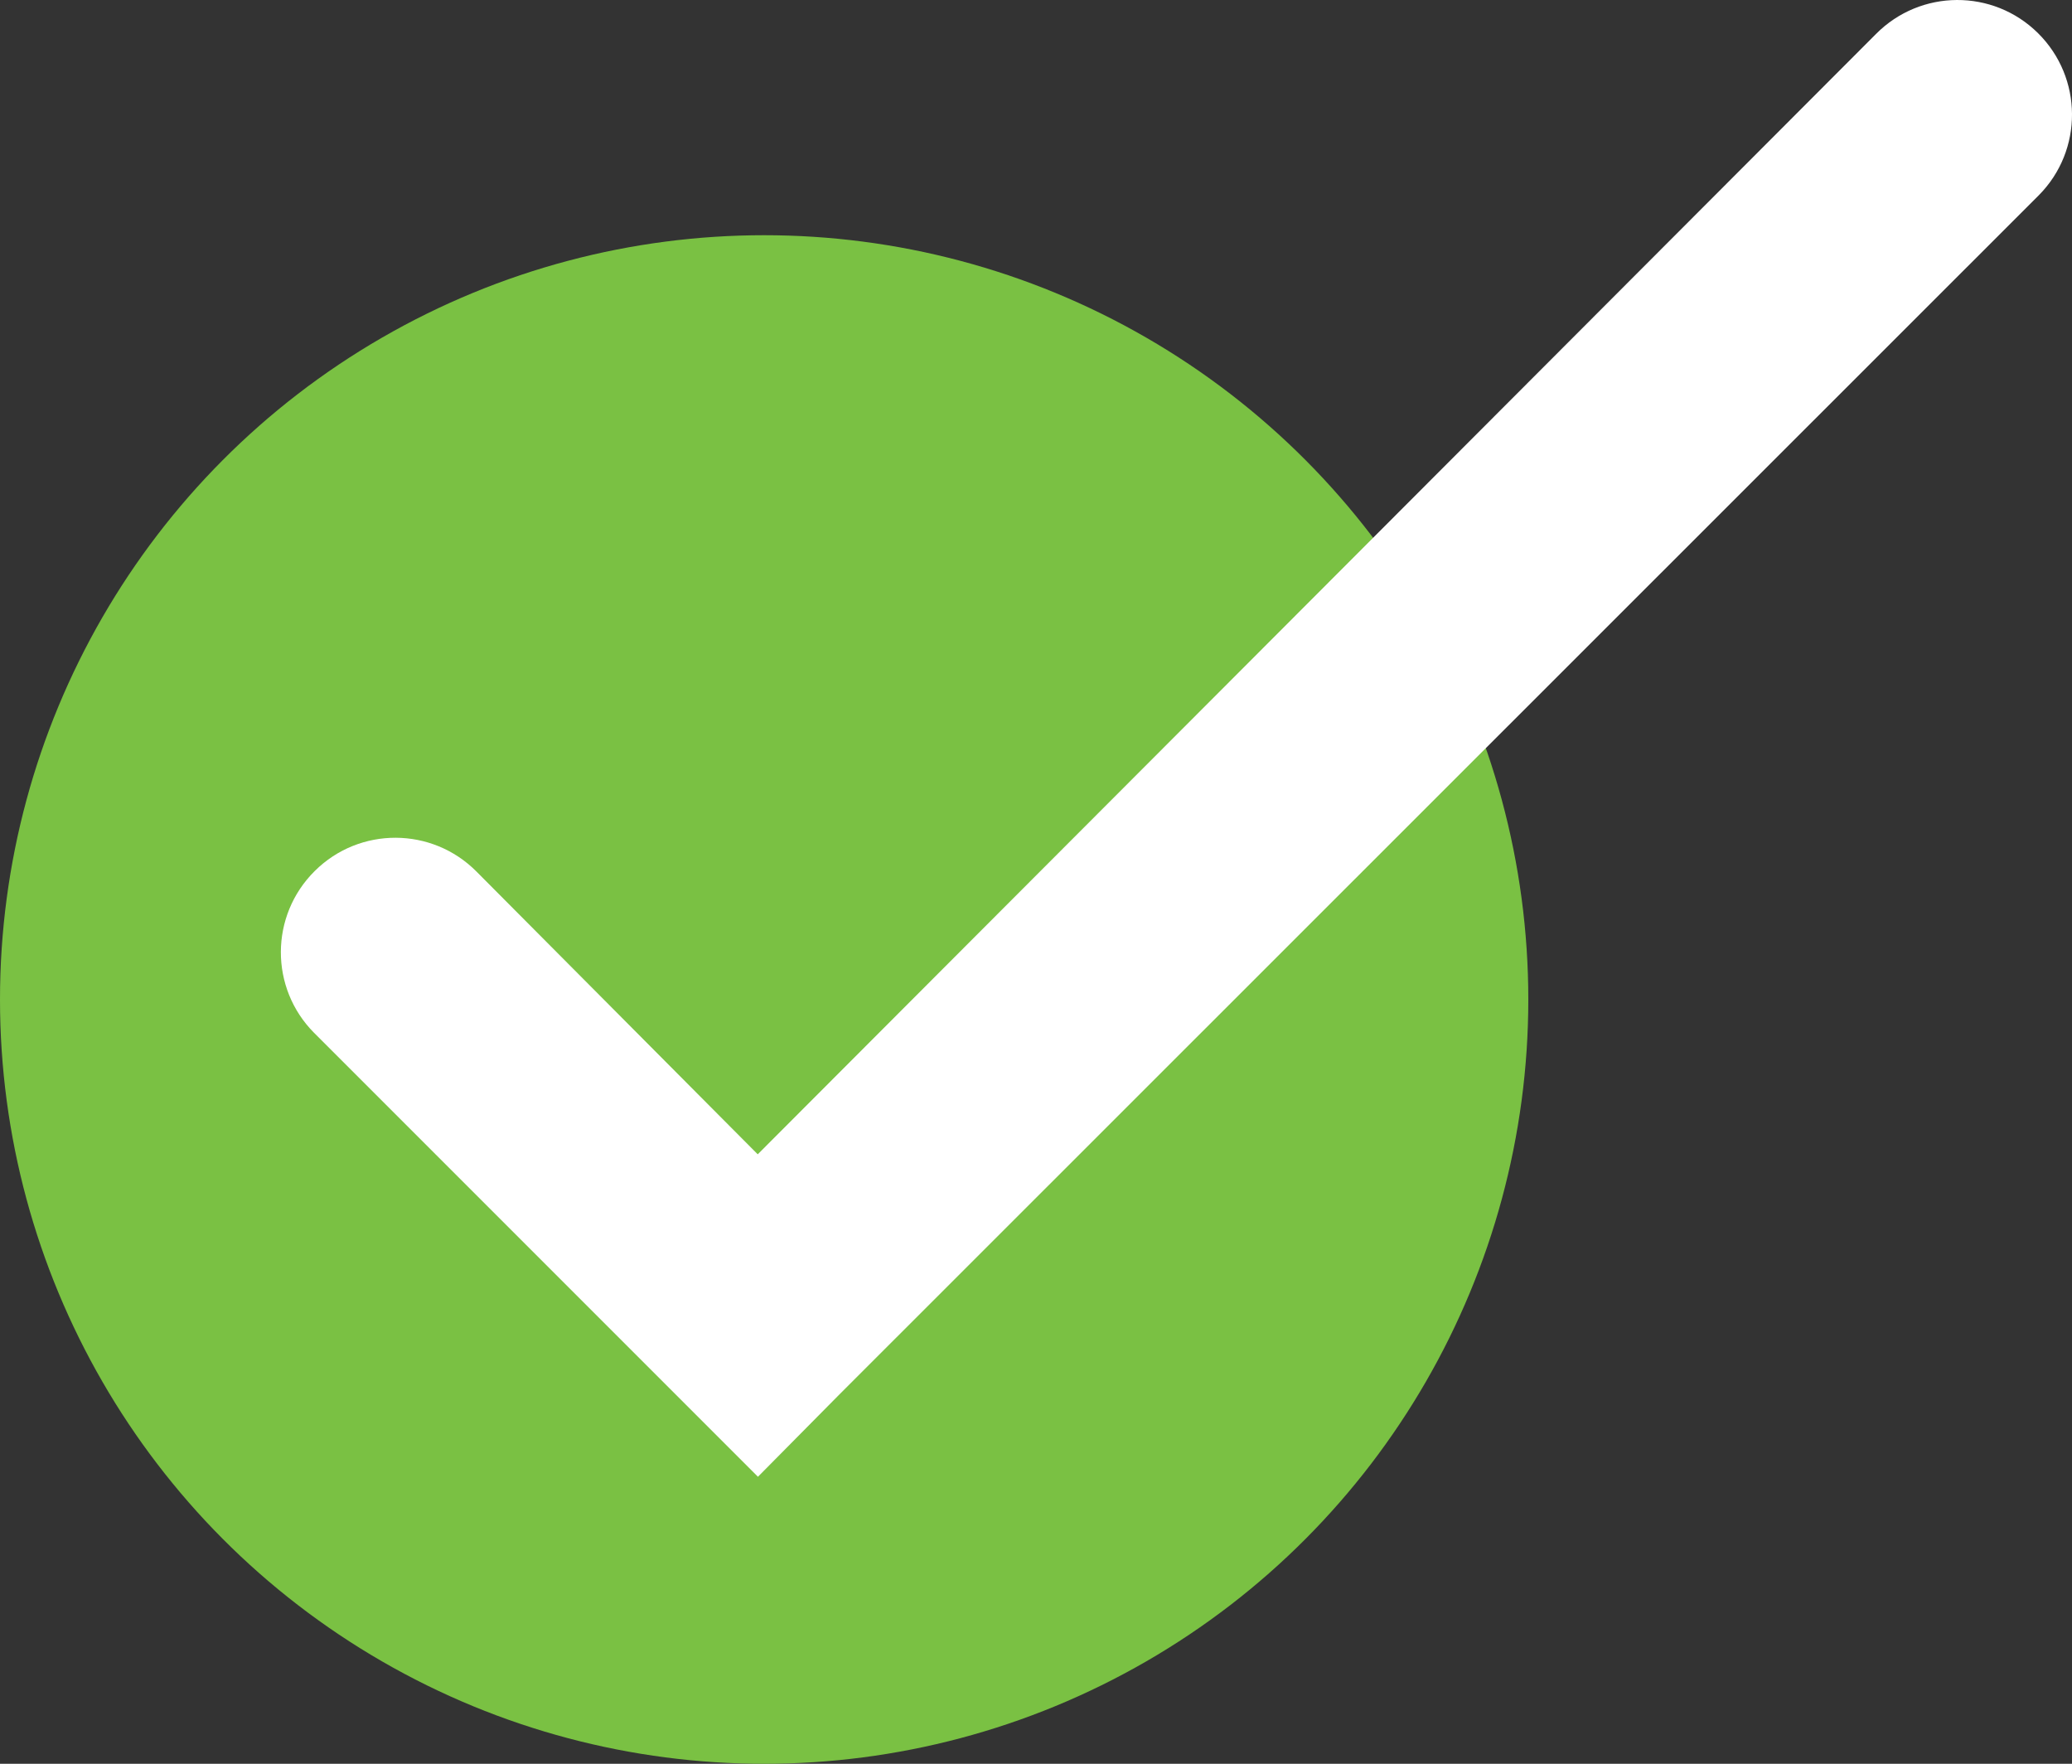
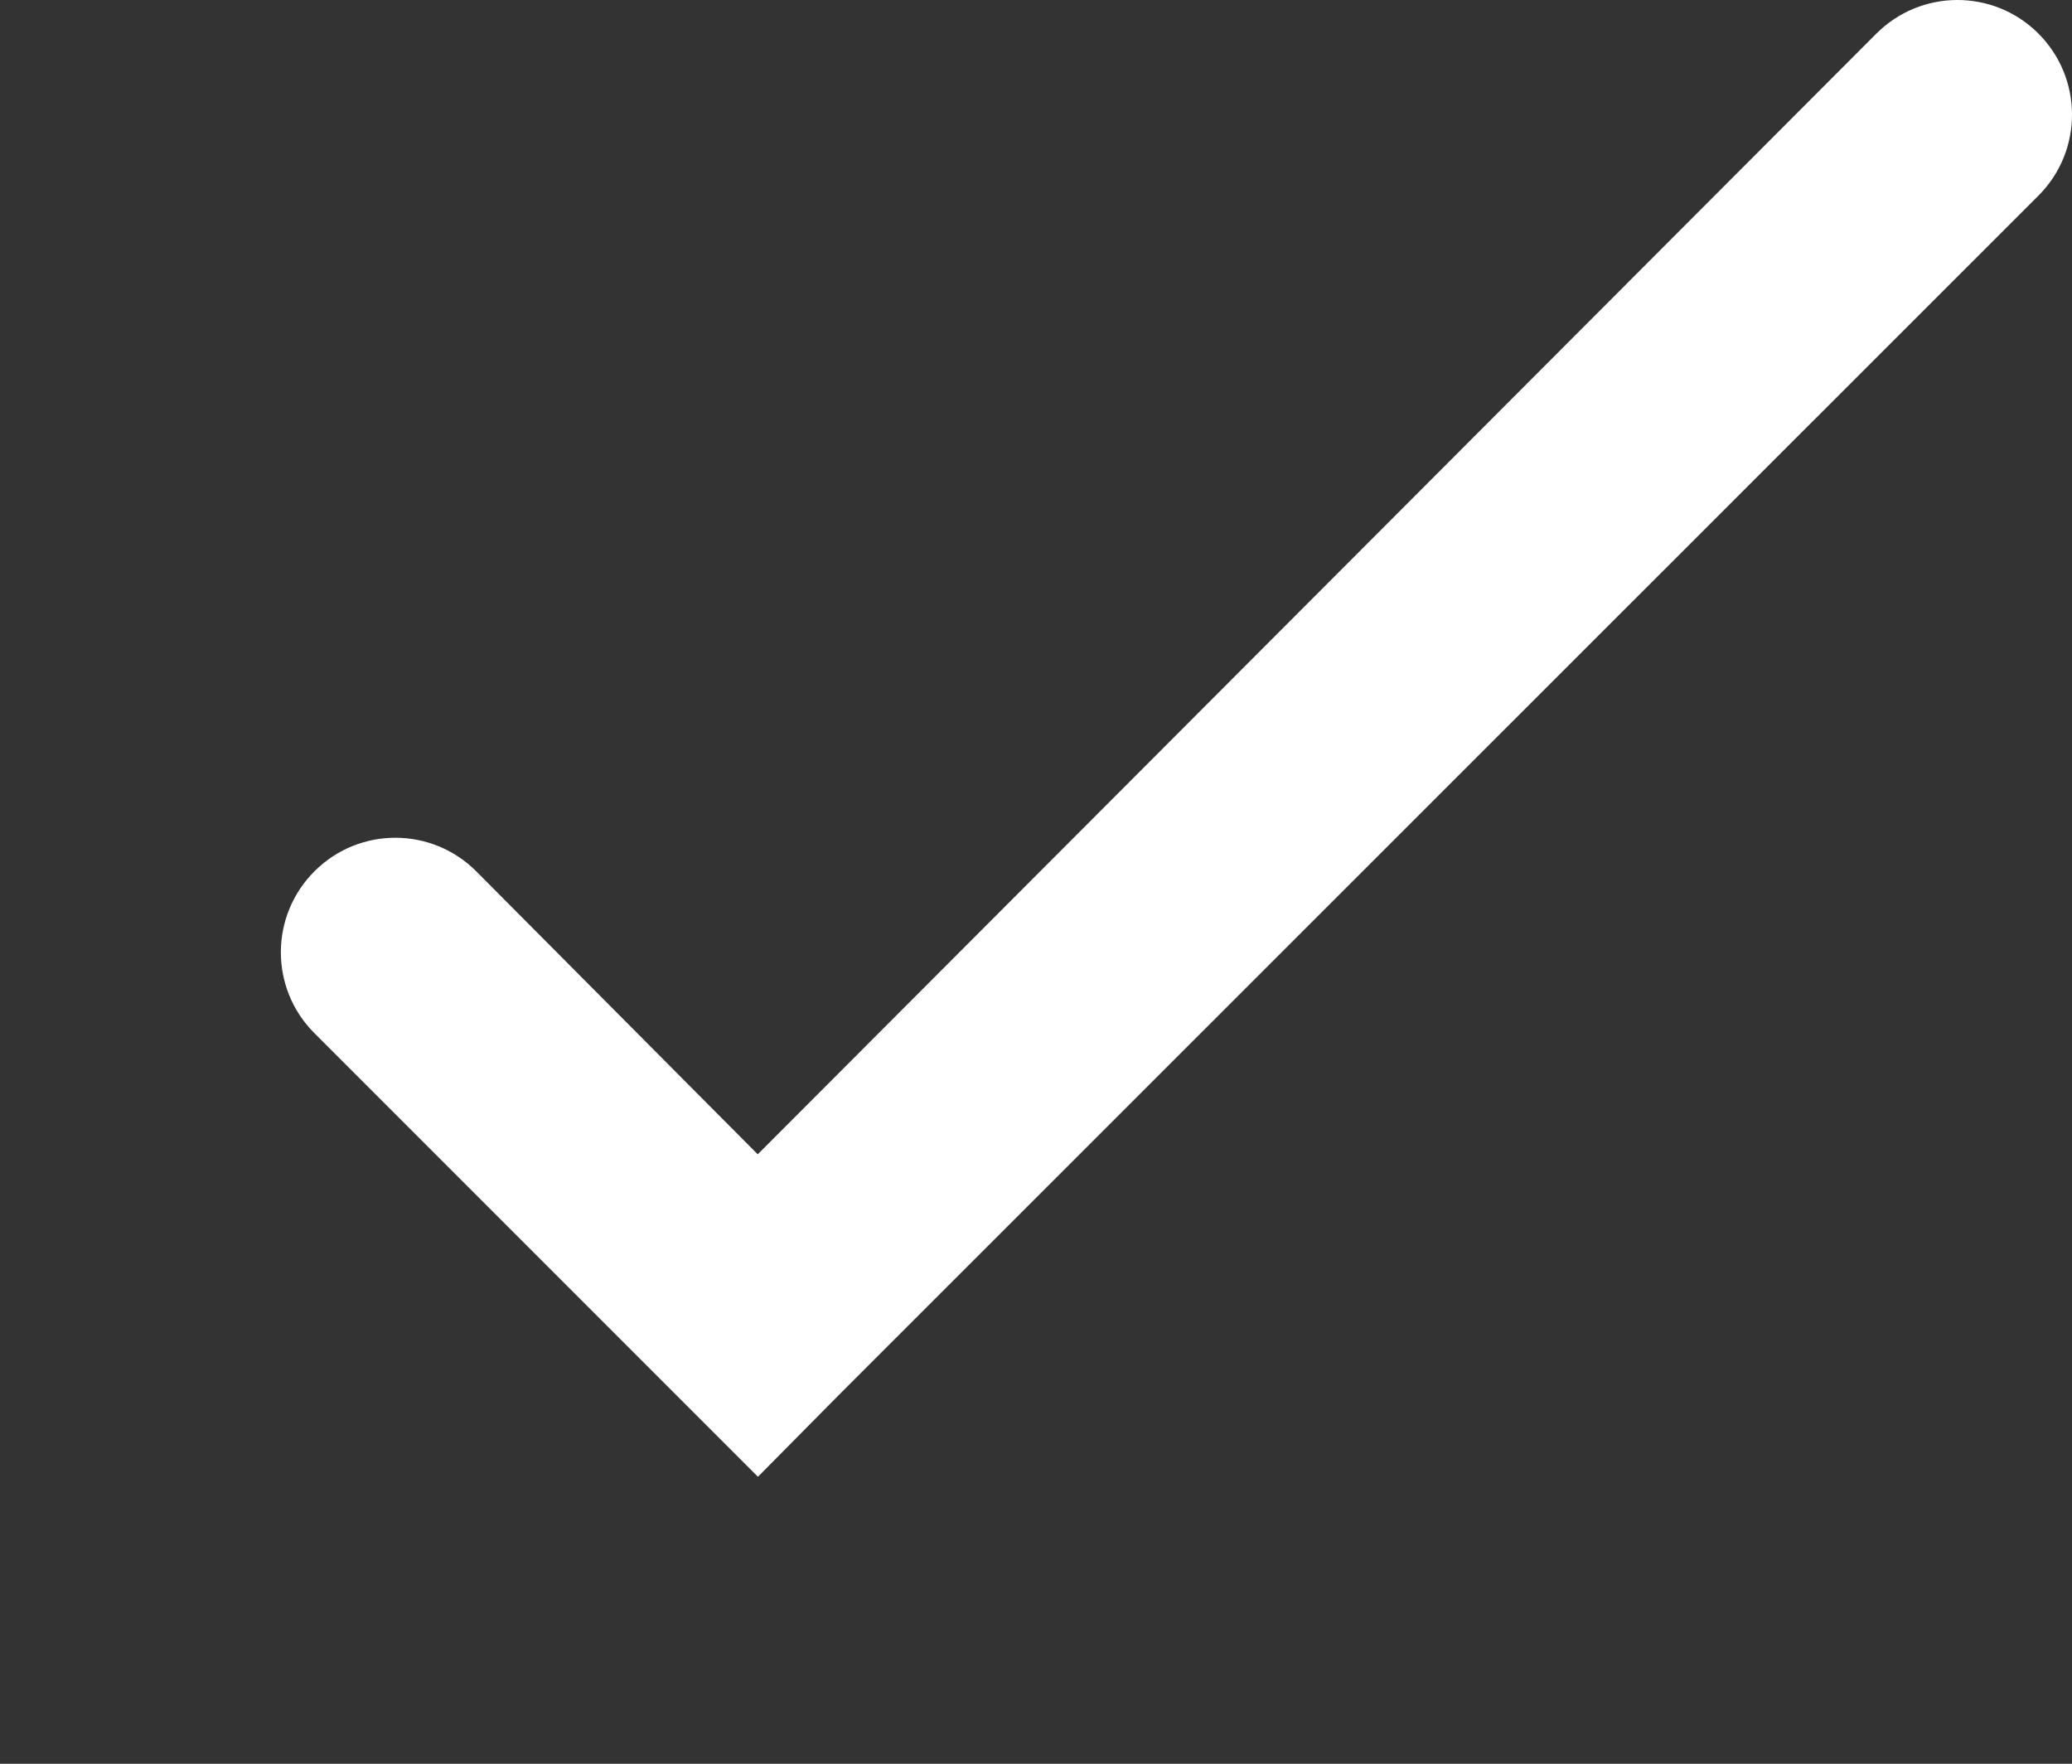
<svg xmlns="http://www.w3.org/2000/svg" id="Layer_1" viewBox="0 0 100 85.11">
  <rect x="0" y="0" width="100" height="85.11" fill="#333333" stroke="none" />
-   <circle cx="36.88" cy="48.23" r="36.88" fill="#7ac143" stroke-width="0" />
  <path d="M90.54,1.64l-53.97,54.06-13.57-13.64c-2.15-2.17-5.65-2.18-7.81-.03-2.17,2.15-2.18,5.65-.03,7.81l12.07,12.07,5.45,5.45,3.9,3.9,3.86-3.9,2.64-2.64L98.4,9.42c2.15-2.17,2.13-5.67-.04-7.82-2.17-2.15-5.67-2.13-7.82.04h0Z" fill="#fff" stroke-width="0" />
</svg>